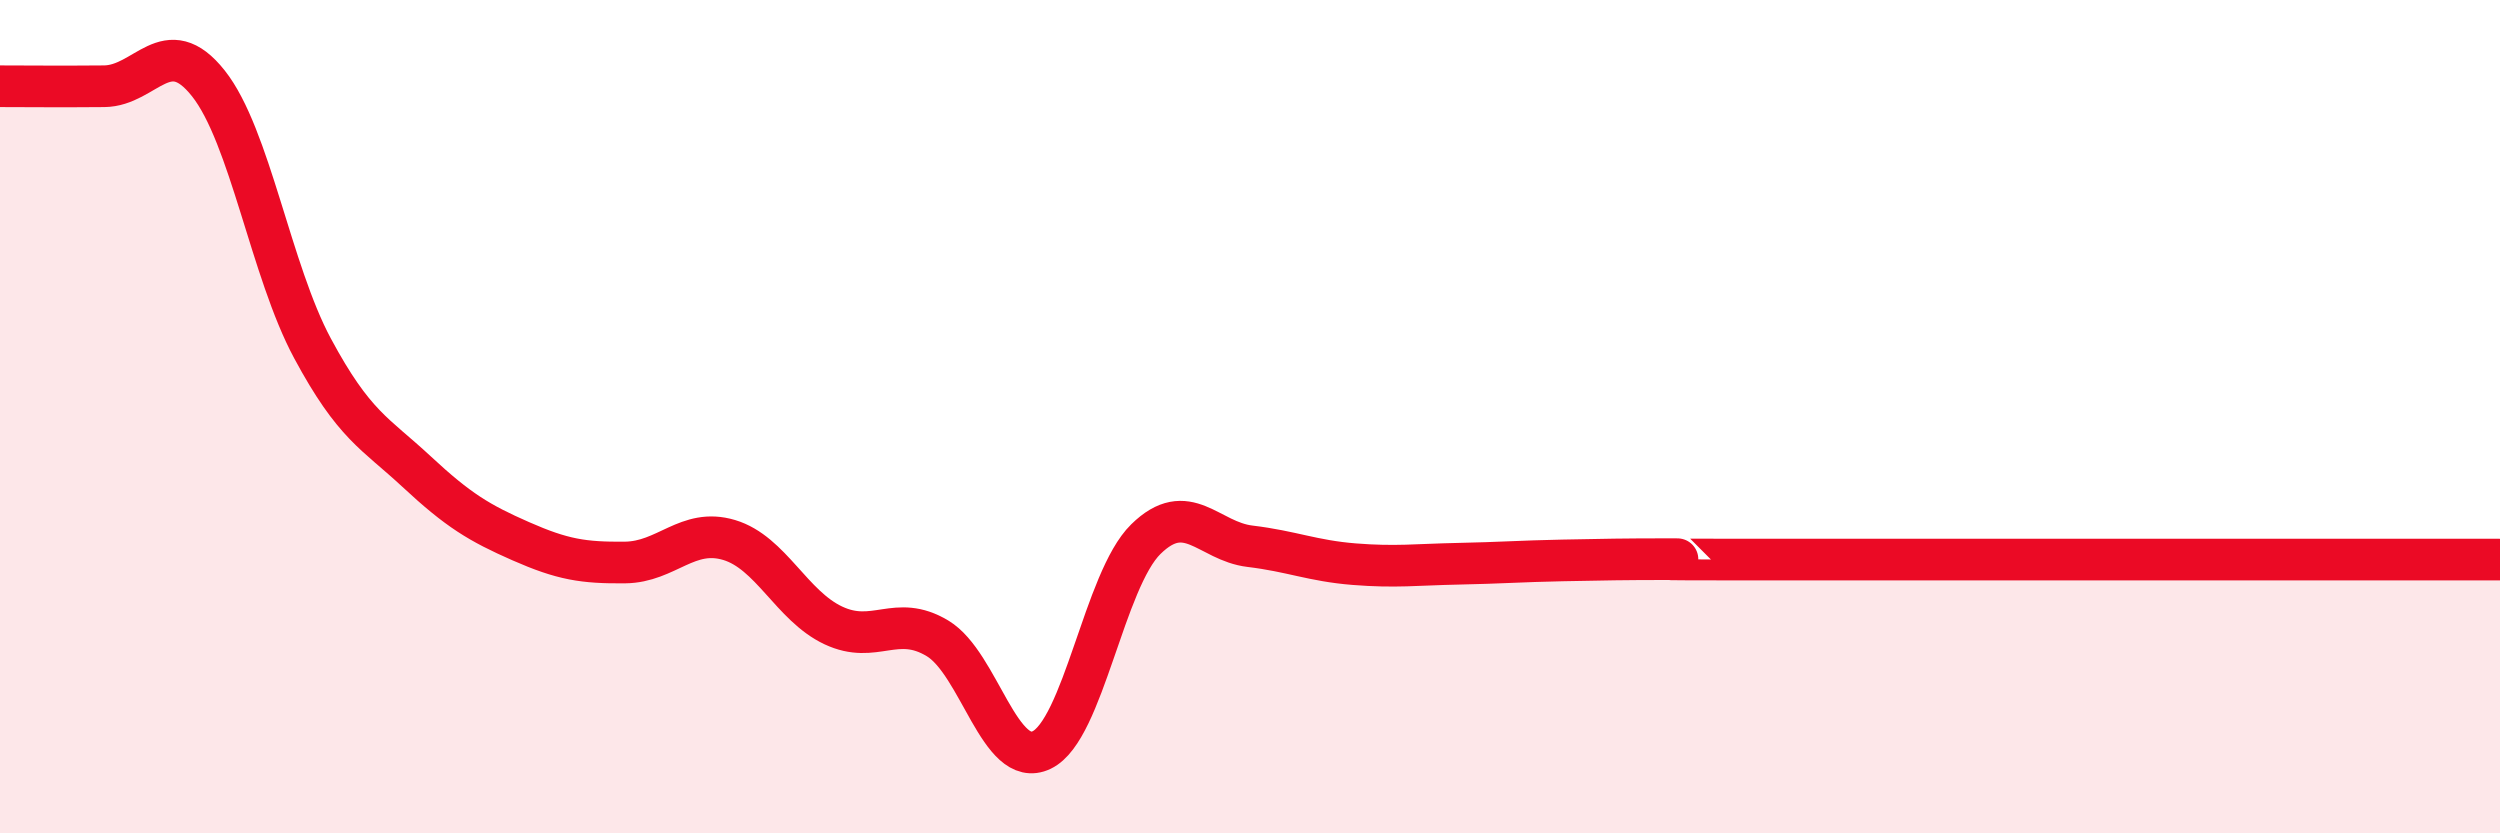
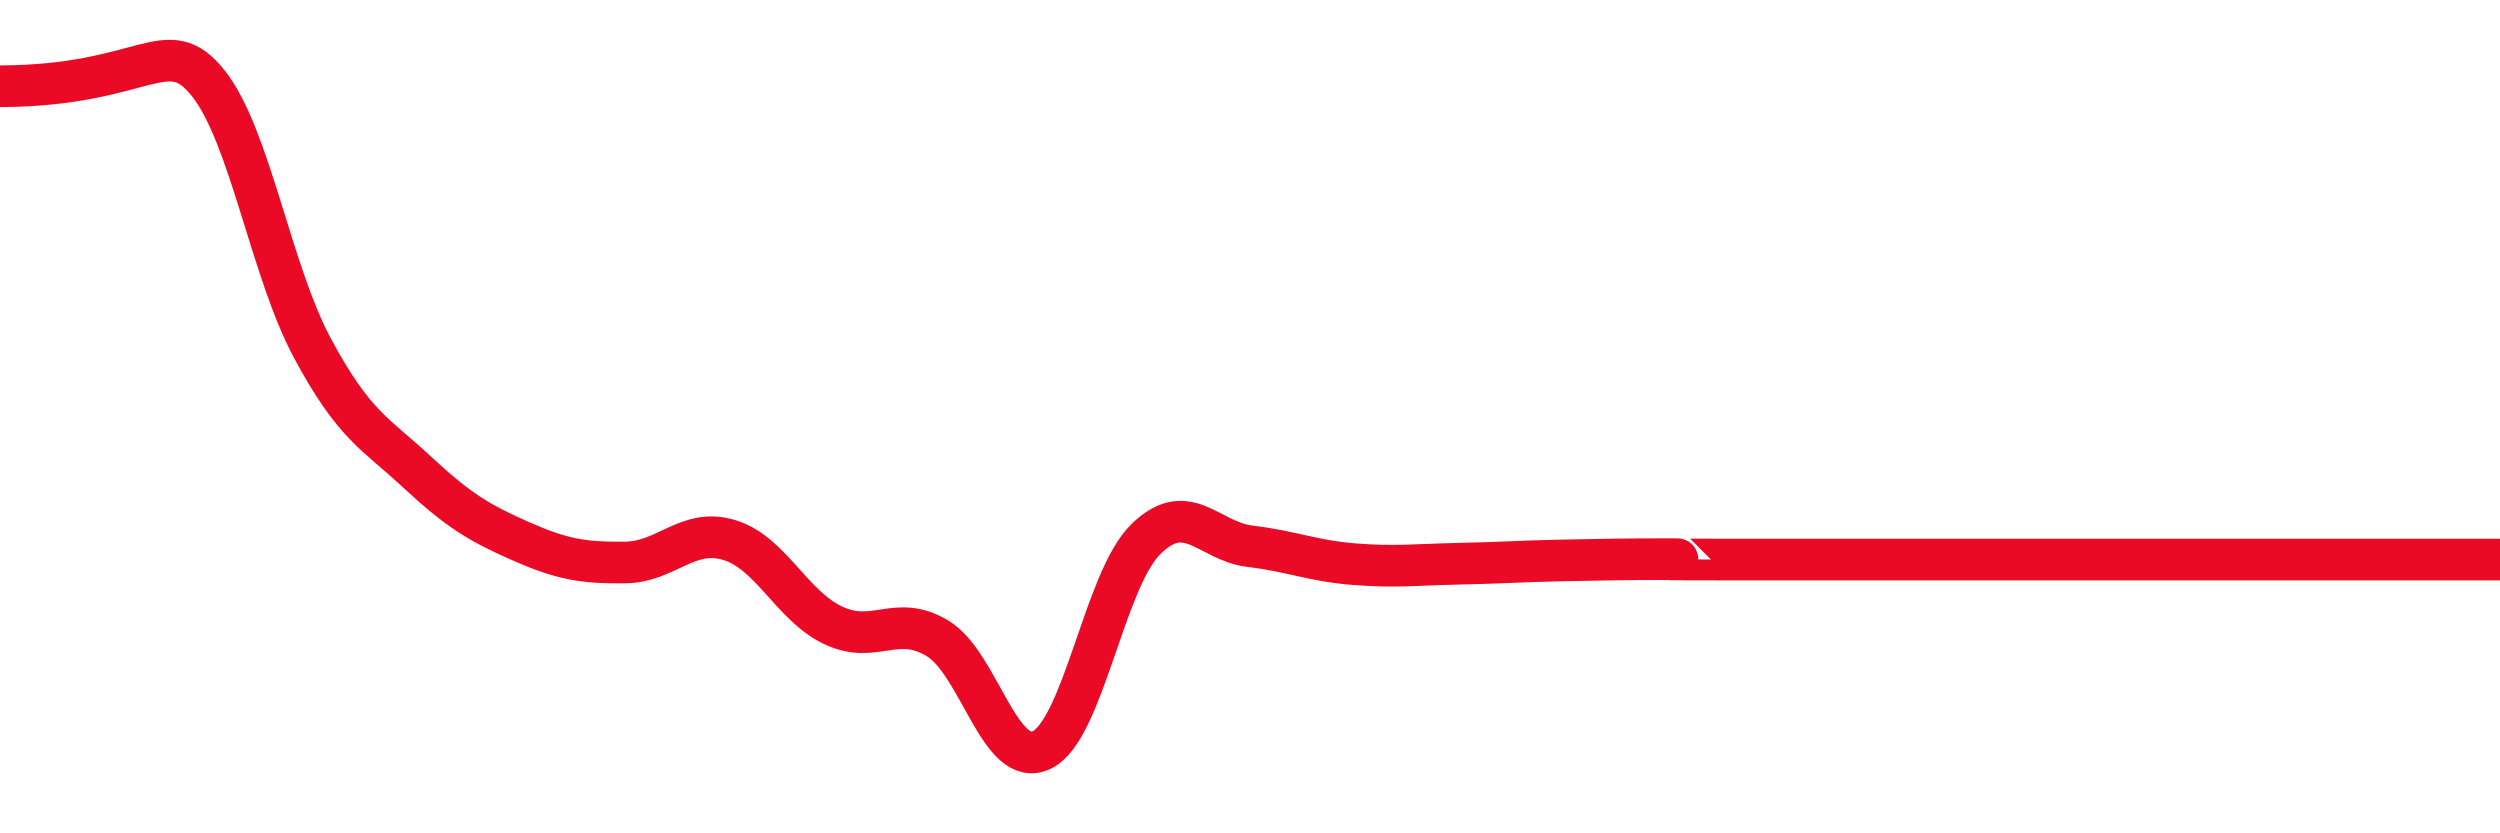
<svg xmlns="http://www.w3.org/2000/svg" width="60" height="20" viewBox="0 0 60 20">
-   <path d="M 0,2.07 C 0.5,2.07 1.5,2.08 2.5,2.07 C 3.5,2.06 4,0.74 5,2 C 6,3.26 6.5,6.5 7.5,8.36 C 8.5,10.22 9,10.39 10,11.32 C 11,12.25 11.5,12.55 12.5,12.99 C 13.5,13.43 14,13.51 15,13.5 C 16,13.49 16.5,12.66 17.5,12.96 C 18.5,13.26 19,14.54 20,15.01 C 21,15.48 21.5,14.72 22.5,15.32 C 23.5,15.92 24,18.48 25,18 C 26,17.52 26.5,13.92 27.5,12.94 C 28.5,11.96 29,12.99 30,13.11 C 31,13.23 31.5,13.46 32.5,13.54 C 33.5,13.62 34,13.55 35,13.53 C 36,13.51 36.5,13.47 37.5,13.45 C 38.5,13.43 39,13.42 40,13.42 C 41,13.42 38.5,13.43 42.5,13.43 C 46.5,13.43 56.5,13.43 60,13.43L60 20L0 20Z" fill="#EB0A25" opacity="0.1" stroke-linecap="round" stroke-linejoin="round" />
-   <path d="M 0,2.07 C 0.5,2.07 1.5,2.08 2.5,2.07 C 3.5,2.06 4,0.74 5,2 C 6,3.26 6.5,6.5 7.5,8.36 C 8.5,10.22 9,10.39 10,11.32 C 11,12.25 11.5,12.55 12.5,12.99 C 13.5,13.43 14,13.51 15,13.5 C 16,13.49 16.5,12.66 17.5,12.96 C 18.5,13.26 19,14.54 20,15.01 C 21,15.48 21.5,14.72 22.5,15.32 C 23.5,15.92 24,18.48 25,18 C 26,17.52 26.5,13.92 27.5,12.94 C 28.5,11.96 29,12.99 30,13.11 C 31,13.23 31.5,13.46 32.5,13.54 C 33.5,13.62 34,13.55 35,13.53 C 36,13.51 36.5,13.47 37.5,13.45 C 38.5,13.43 39,13.42 40,13.42 C 41,13.42 38.5,13.43 42.5,13.43 C 46.5,13.43 56.5,13.43 60,13.43" stroke="#EB0A25" stroke-width="1" fill="none" stroke-linecap="round" stroke-linejoin="round" />
+   <path d="M 0,2.07 C 3.5,2.06 4,0.74 5,2 C 6,3.26 6.5,6.5 7.5,8.36 C 8.5,10.22 9,10.39 10,11.32 C 11,12.25 11.5,12.55 12.5,12.99 C 13.5,13.43 14,13.51 15,13.5 C 16,13.49 16.5,12.66 17.5,12.96 C 18.5,13.26 19,14.54 20,15.01 C 21,15.48 21.5,14.72 22.5,15.32 C 23.5,15.92 24,18.48 25,18 C 26,17.52 26.5,13.92 27.5,12.94 C 28.5,11.96 29,12.99 30,13.11 C 31,13.23 31.5,13.46 32.5,13.54 C 33.5,13.62 34,13.55 35,13.53 C 36,13.51 36.5,13.47 37.5,13.45 C 38.5,13.43 39,13.42 40,13.42 C 41,13.42 38.5,13.43 42.5,13.43 C 46.5,13.43 56.5,13.43 60,13.43" stroke="#EB0A25" stroke-width="1" fill="none" stroke-linecap="round" stroke-linejoin="round" />
</svg>